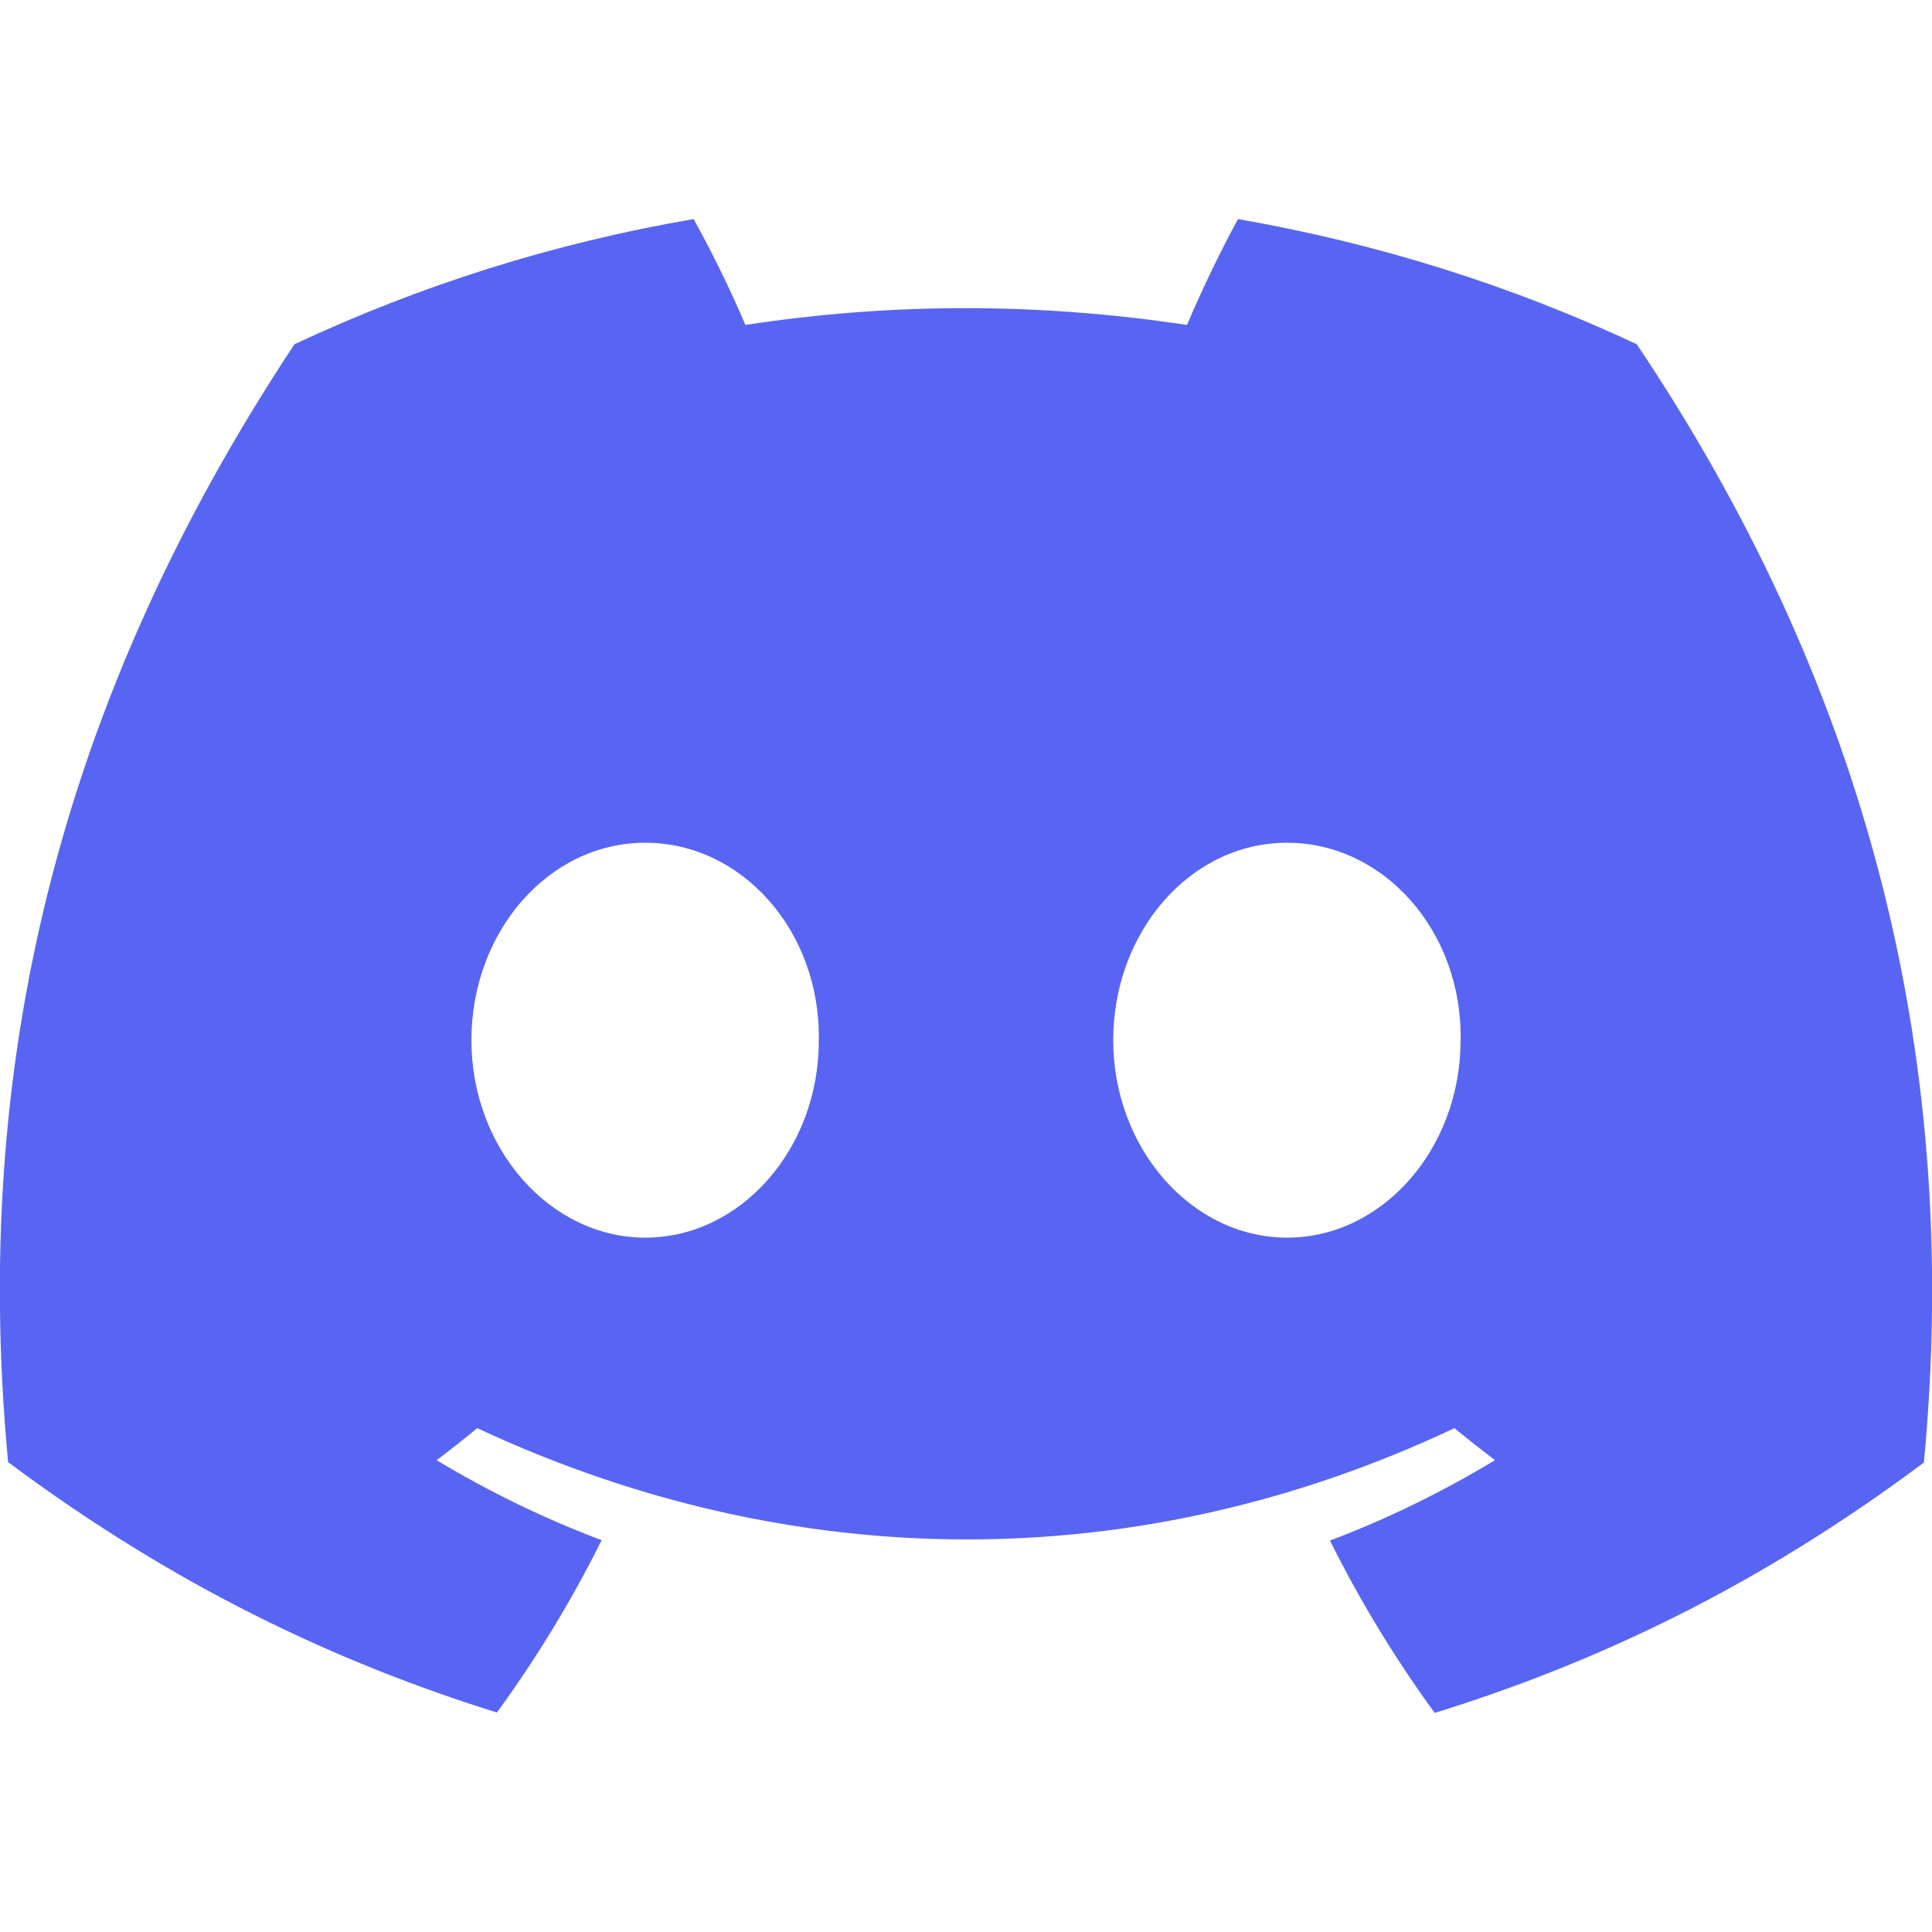
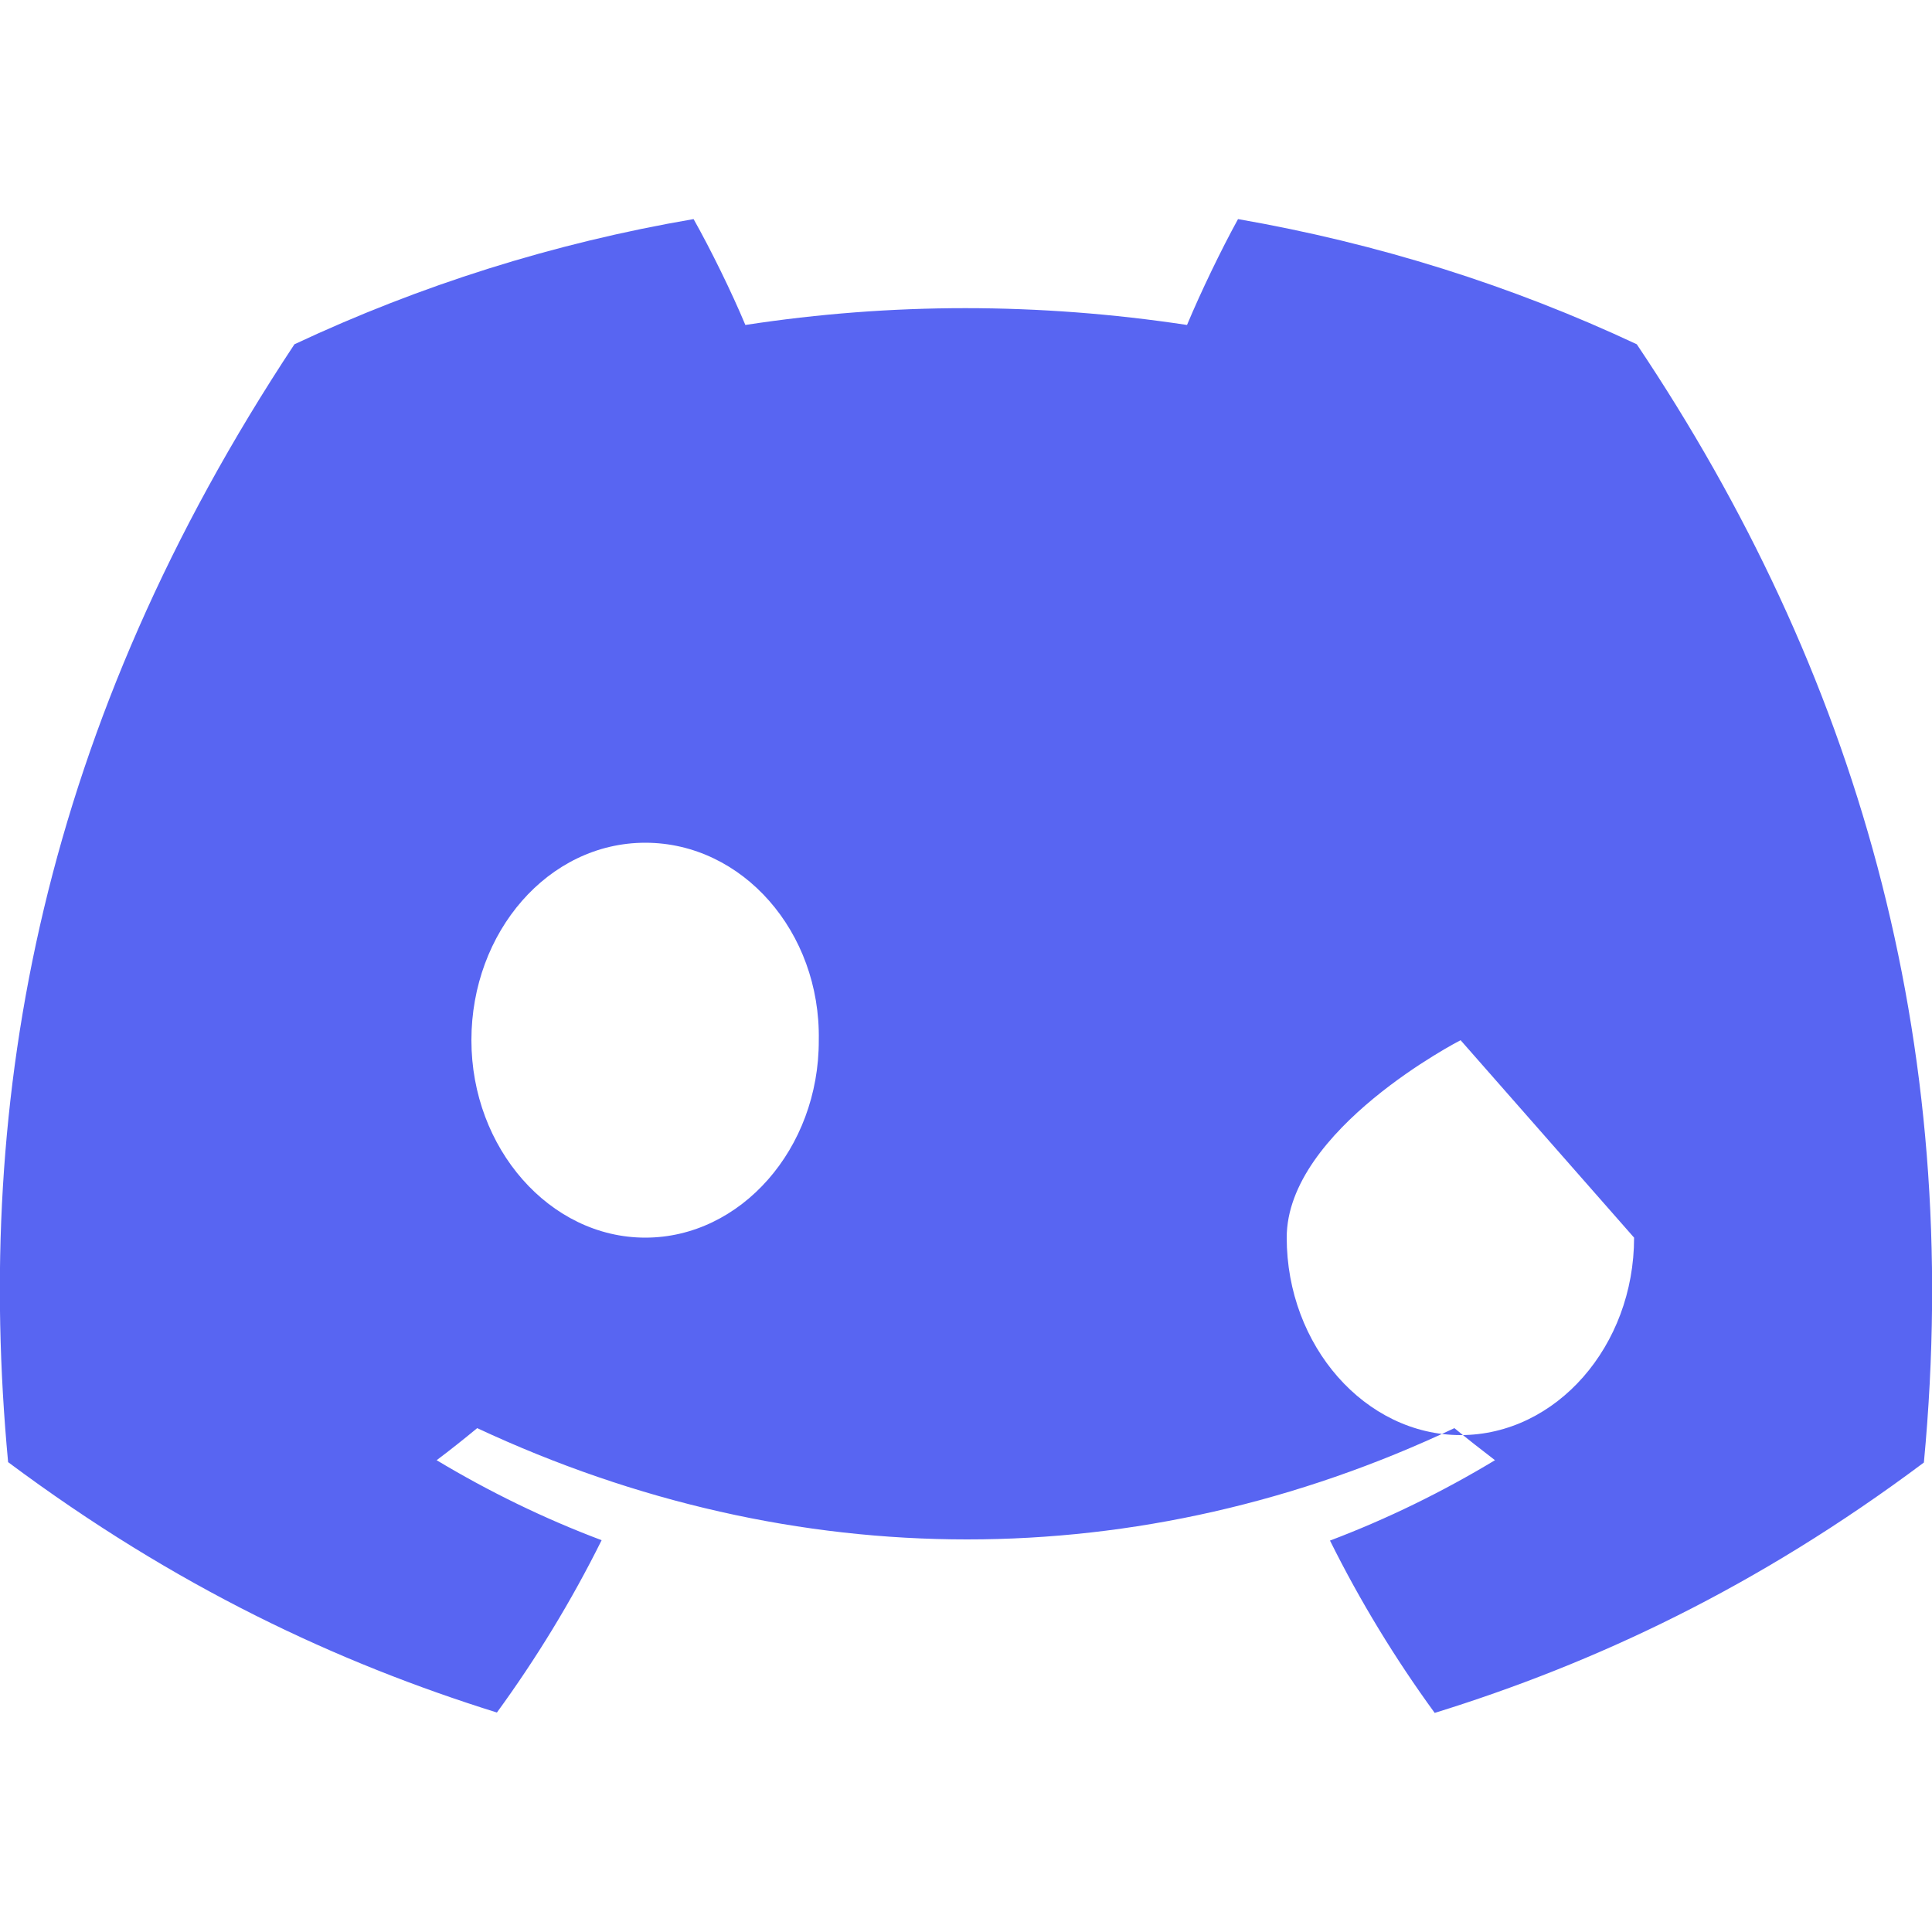
<svg xmlns="http://www.w3.org/2000/svg" id="Camada_1" viewBox="0 0 50 50">
  <defs>
    <style>
      .cls-1 {
        fill: #5865f2;
      }
    </style>
  </defs>
-   <path class="cls-1" d="M49.79,37.85c-4.33,3.24-8.53,5.2-12.66,6.48-1.02-1.4-1.93-2.89-2.71-4.46,1.48-.56,2.91-1.26,4.27-2.08-.35-.27-.7-.54-1.05-.83-8.13,3.84-17.07,3.84-25.29,0-.34.28-.69.56-1.05.83,1.35.81,2.78,1.51,4.27,2.07-.78,1.57-1.69,3.06-2.71,4.46-4.13-1.29-8.32-3.25-12.65-6.48-.89-9.47.89-19.08,7.41-28.93,3.24-1.52,6.7-2.62,10.33-3.24.45.8.98,1.88,1.34,2.74,3.78-.58,7.59-.58,11.43,0,.36-.86.88-1.94,1.32-2.74,3.62.63,7.08,1.72,10.32,3.24,5.66,8.44,8.47,17.96,7.43,28.94h0ZM21.19,26.92c.05-2.81-1.98-5.11-4.49-5.11s-4.5,2.31-4.5,5.11,2.03,5.11,4.5,5.11,4.5-2.3,4.49-5.11ZM37.8,26.92c.05-2.81-1.98-5.11-4.49-5.11s-4.5,2.31-4.5,5.11,2.03,5.11,4.5,5.11,4.49-2.3,4.49-5.11Z" />
+   <path class="cls-1" d="M49.79,37.85c-4.33,3.24-8.53,5.2-12.66,6.48-1.02-1.4-1.93-2.89-2.71-4.46,1.48-.56,2.91-1.26,4.27-2.08-.35-.27-.7-.54-1.05-.83-8.13,3.84-17.07,3.84-25.29,0-.34.28-.69.56-1.05.83,1.35.81,2.78,1.51,4.27,2.07-.78,1.57-1.69,3.06-2.71,4.46-4.13-1.29-8.32-3.25-12.65-6.48-.89-9.47.89-19.08,7.41-28.93,3.24-1.52,6.7-2.62,10.33-3.24.45.8.98,1.88,1.34,2.74,3.78-.58,7.59-.58,11.43,0,.36-.86.88-1.94,1.32-2.74,3.62.63,7.08,1.72,10.32,3.24,5.66,8.44,8.47,17.96,7.43,28.94h0ZM21.19,26.92c.05-2.81-1.98-5.11-4.49-5.11s-4.5,2.31-4.5,5.11,2.03,5.11,4.5,5.11,4.5-2.3,4.49-5.11ZM37.8,26.92s-4.5,2.31-4.5,5.11,2.03,5.11,4.5,5.11,4.49-2.3,4.49-5.11Z" />
</svg>